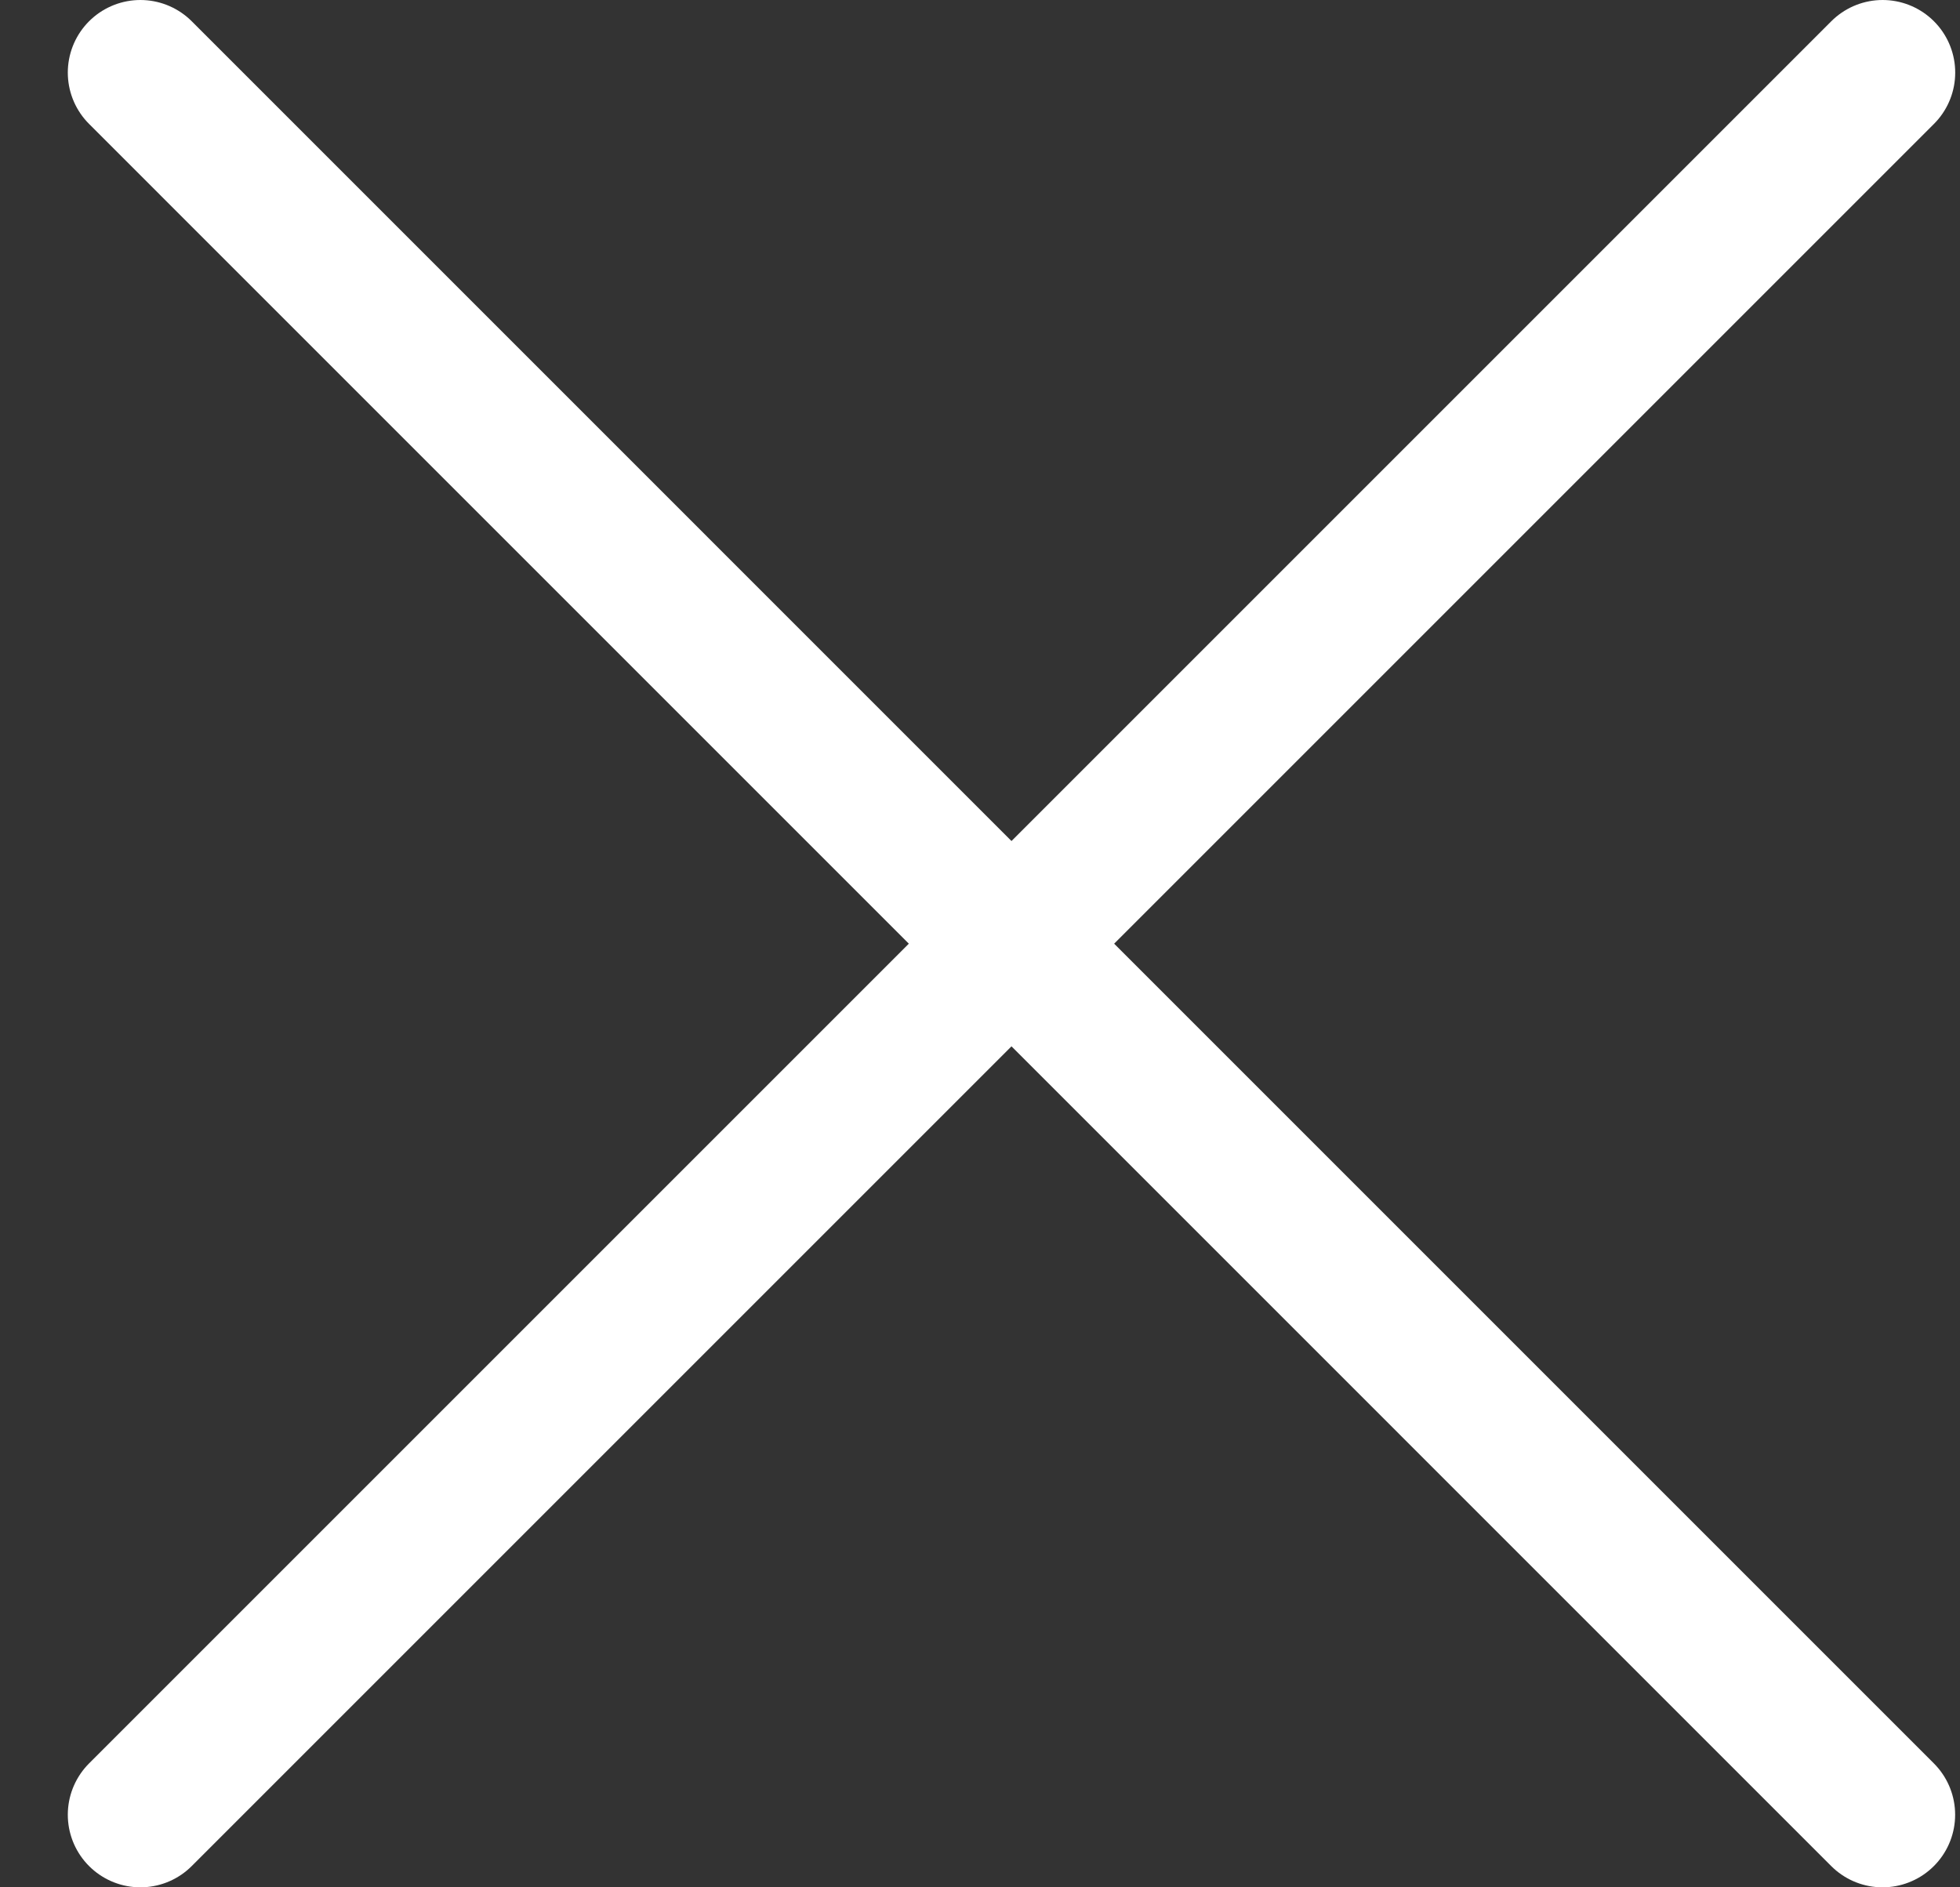
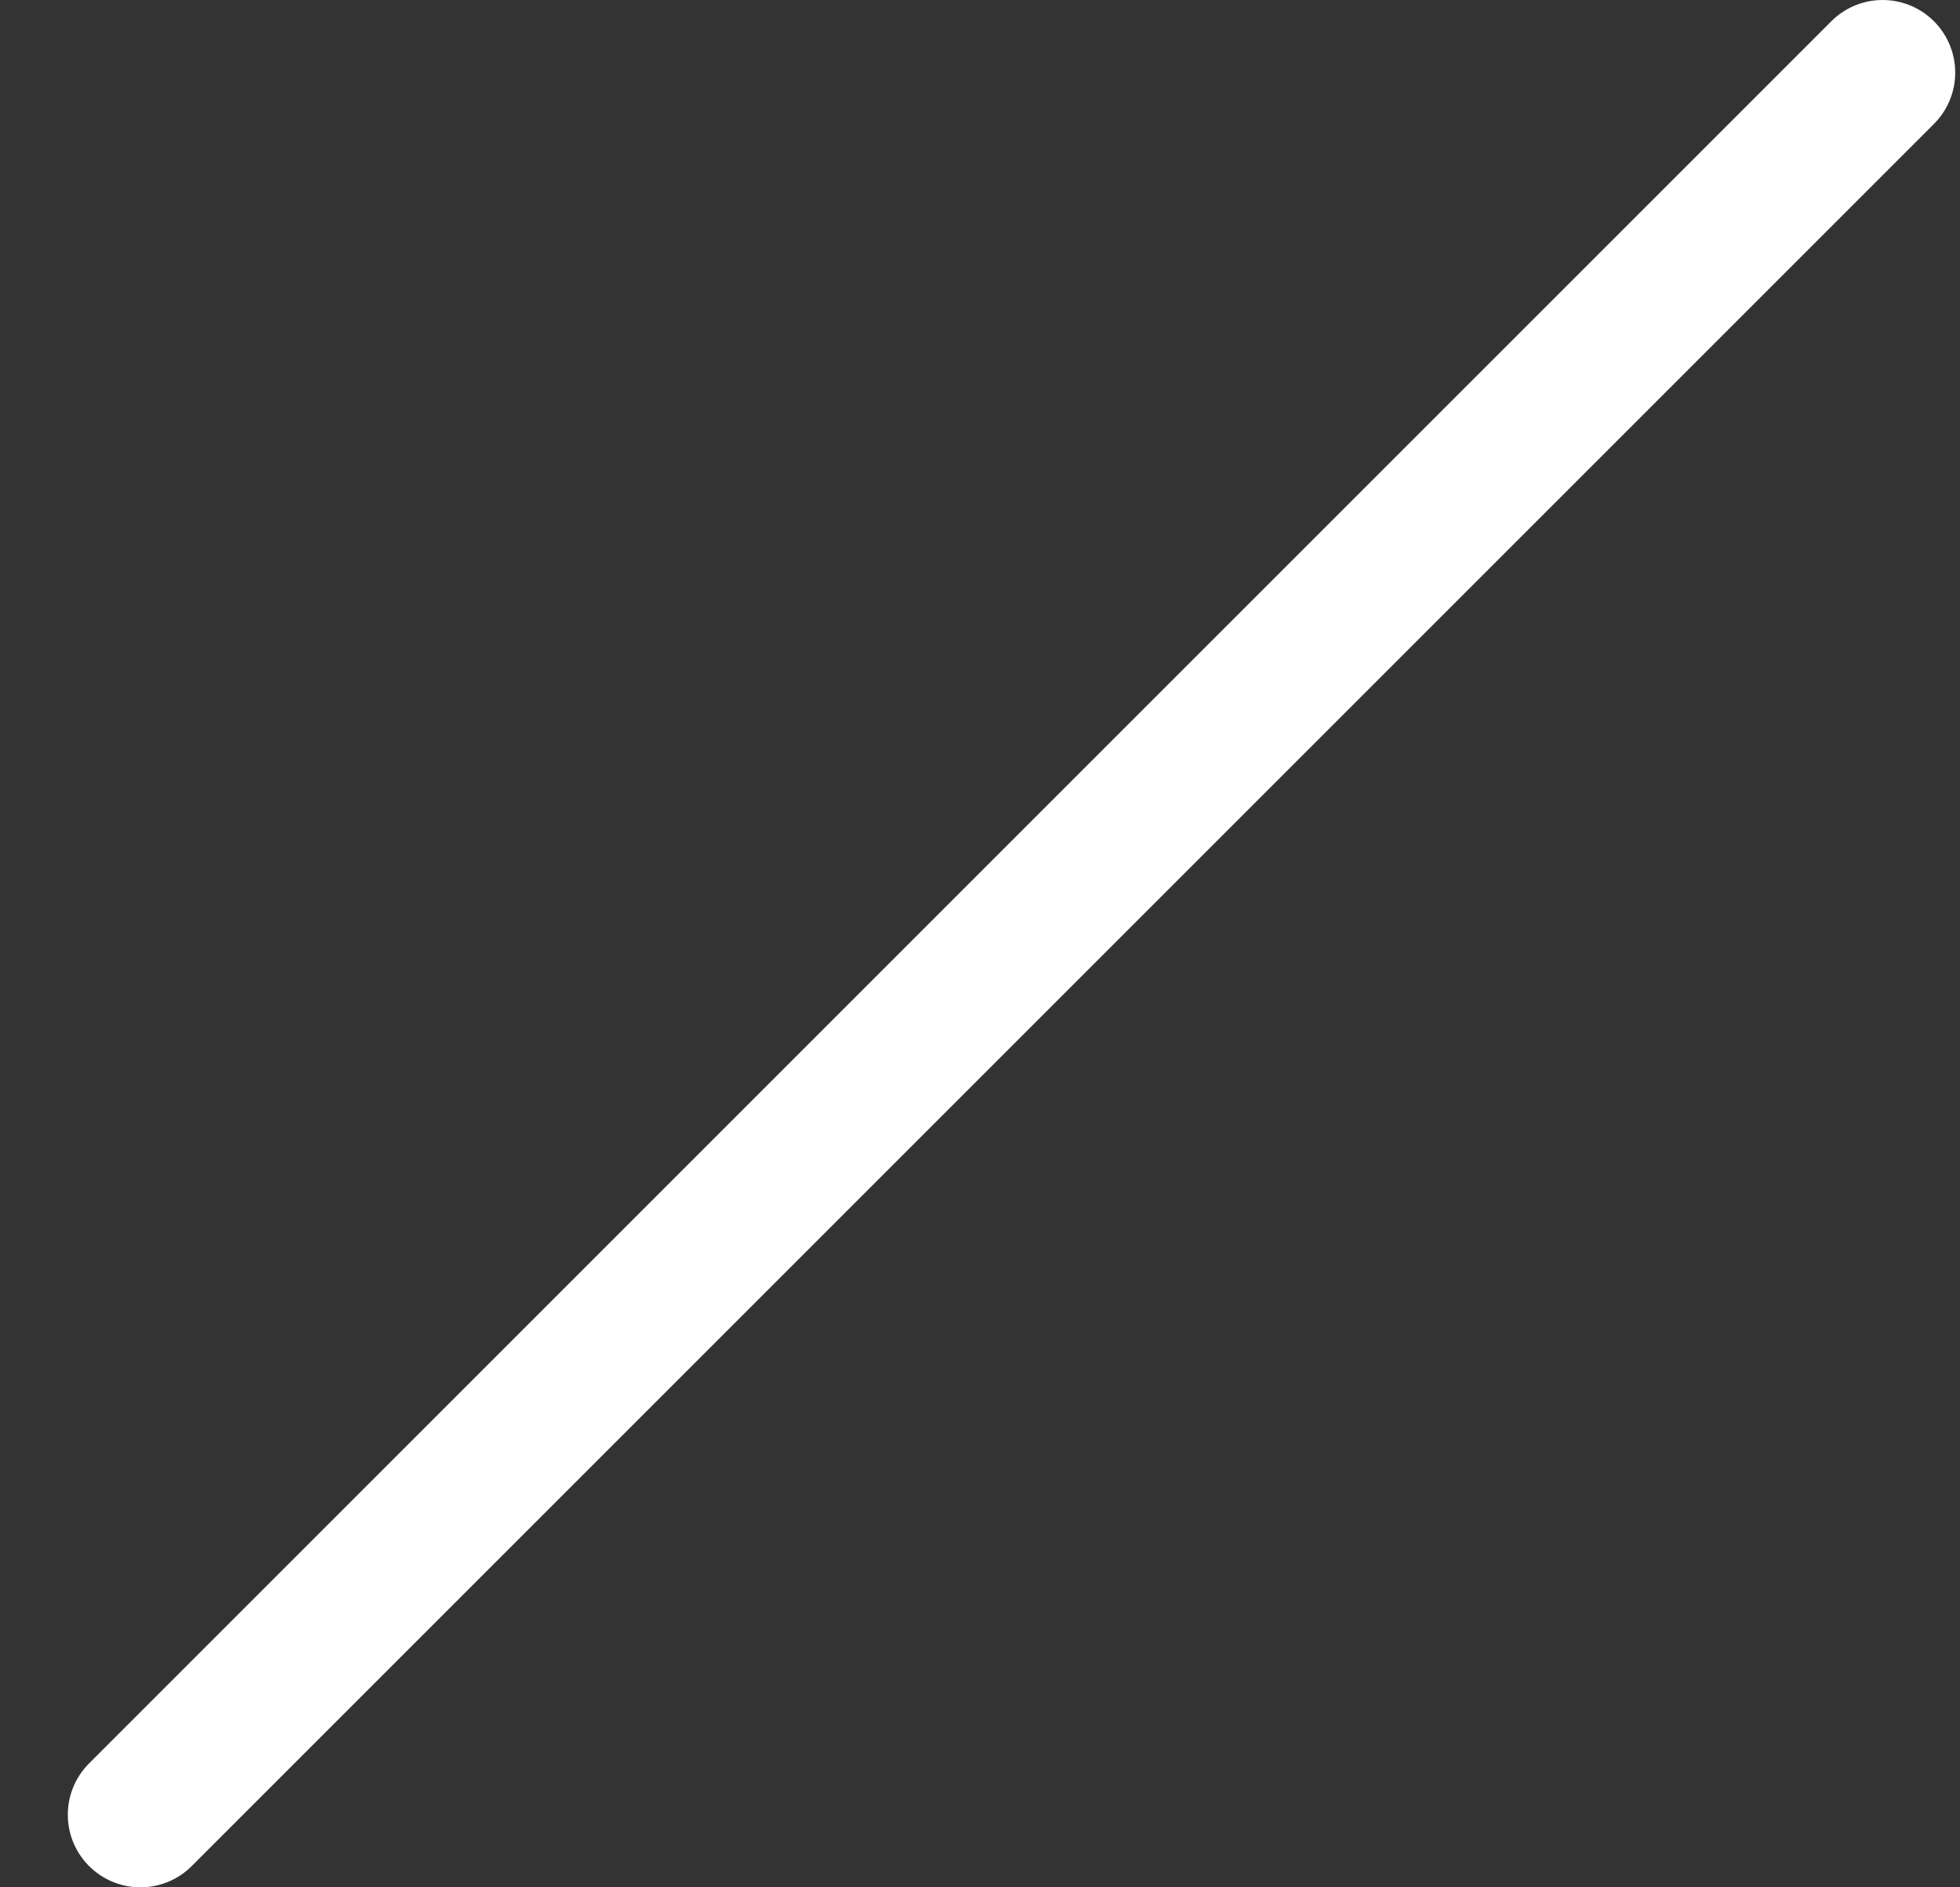
<svg xmlns="http://www.w3.org/2000/svg" width="27" height="26" viewBox="0 0 27 26" fill="none">
  <rect x="0" y="0" width="27" height="26" fill="#333333" stroke="none" />
-   <path d="M25.933 25L1.934 1M25.934 1L1.934 25" stroke="white" stroke-width="2" stroke-linecap="round" stroke-linejoin="round" />
+   <path d="M25.933 25M25.934 1L1.934 25" stroke="white" stroke-width="2" stroke-linecap="round" stroke-linejoin="round" />
</svg>